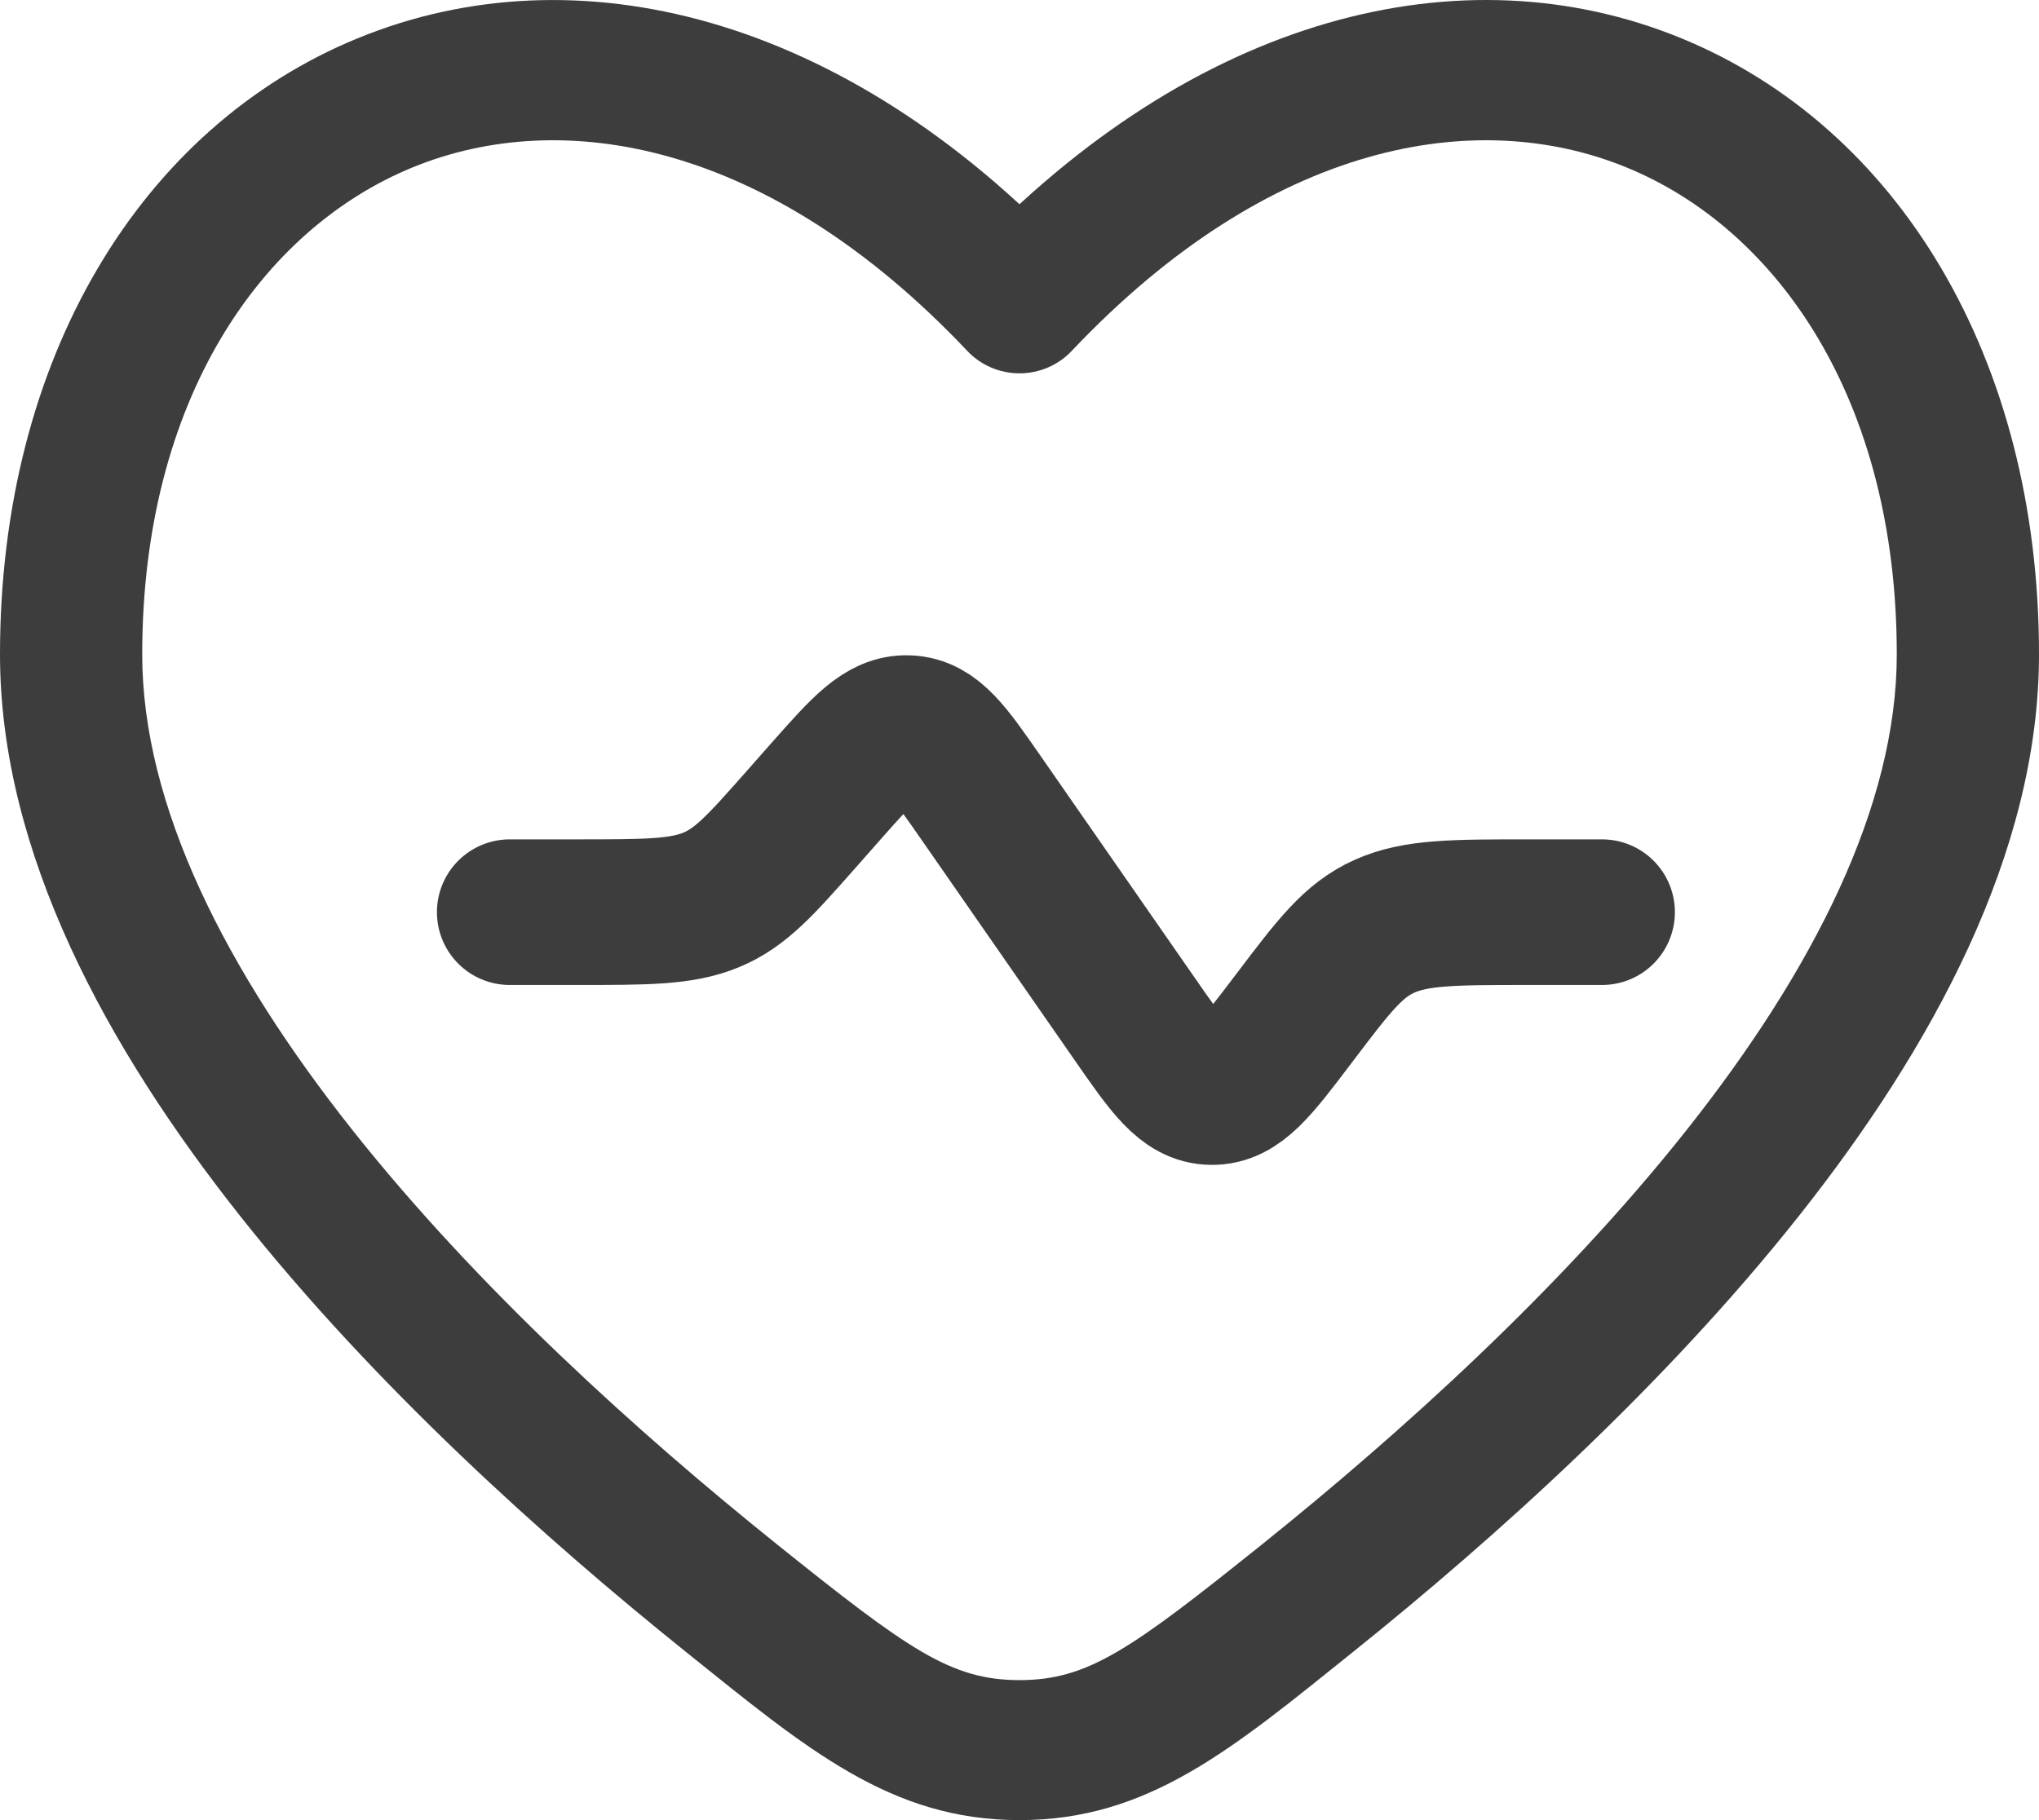
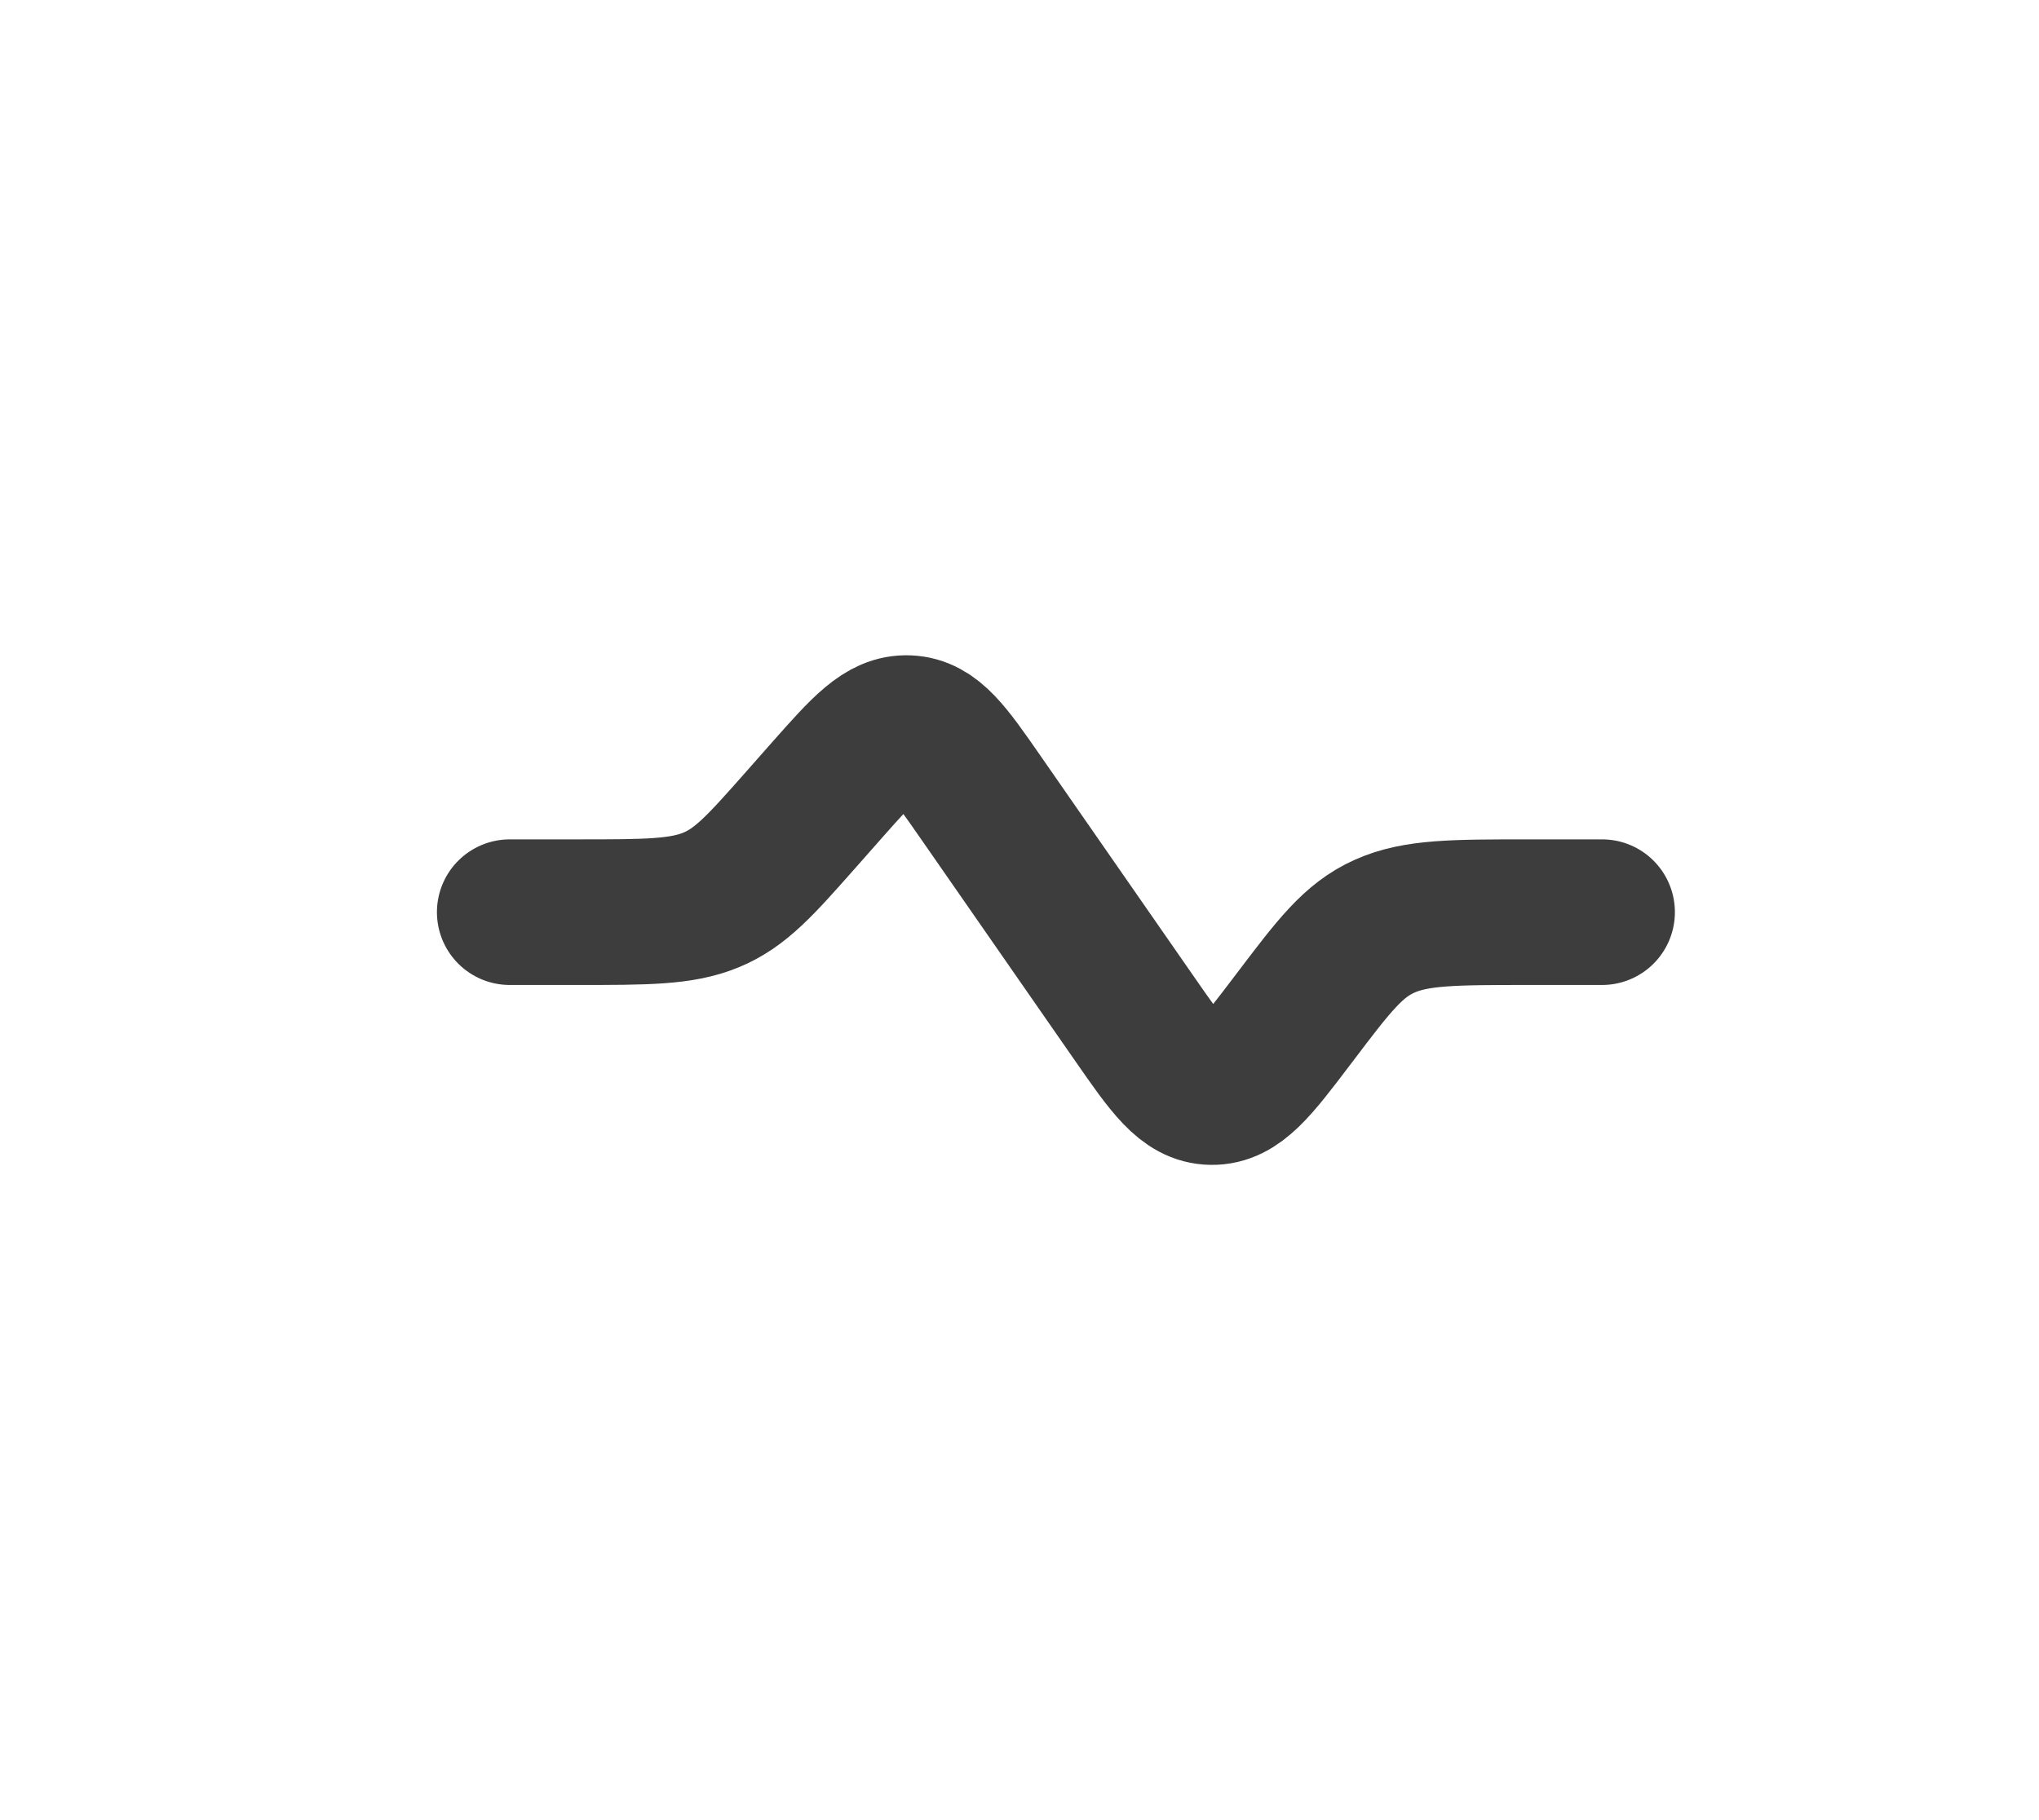
<svg xmlns="http://www.w3.org/2000/svg" width="28" height="25" viewBox="0 0 28 25" fill="none">
  <path d="M22 12.529H20.998C19.961 12.529 19.443 12.529 19.013 12.722C18.583 12.914 18.316 13.266 17.783 13.97L17.744 14.021C17.247 14.677 16.998 15.005 16.637 15C16.275 14.995 16.042 14.659 15.577 13.989L13.468 10.953C13.034 10.328 12.817 10.015 12.47 10.001C12.123 9.986 11.865 10.278 11.348 10.862L10.995 11.262C10.446 11.883 10.172 12.193 9.765 12.361C9.358 12.529 8.879 12.529 7.923 12.529H7" stroke="#3D3D3D" stroke-width="2" stroke-linecap="round" />
-   <path d="M14 4.167L13.285 4.822C13.47 5.017 13.729 5.128 14 5.128C14.271 5.128 14.53 5.017 14.715 4.822L14 4.167ZM10.661 21.205C8.772 19.689 6.568 17.702 4.843 15.526C3.1 13.327 1.953 11.068 1.953 8.989H0C0 11.714 1.471 14.397 3.303 16.709C5.154 19.044 7.482 21.135 9.426 22.695L10.661 21.205ZM1.953 8.989C1.953 5.489 3.592 3.149 5.666 2.299C7.714 1.46 10.553 1.931 13.285 4.822L14.715 3.512C11.587 0.203 7.914 -0.704 4.916 0.524C1.943 1.741 0 4.911 0 8.989H1.953ZM18.574 22.695C20.518 21.135 22.846 19.044 24.697 16.709C26.529 14.398 28 11.714 28 8.989H26.047C26.047 11.068 24.9 13.327 23.157 15.526C21.433 17.702 19.228 19.689 17.34 21.205L18.574 22.695ZM28 8.989C28 4.911 26.057 1.741 23.084 0.524C20.085 -0.705 16.413 0.203 13.285 3.512L14.715 4.822C17.448 1.931 20.286 1.46 22.334 2.299C24.408 3.148 26.047 5.489 26.047 8.989H28ZM9.426 22.695C11.081 24.024 12.23 25 14 25V23.077C13.06 23.077 12.475 22.661 10.661 21.205L9.426 22.695ZM17.34 21.205C15.525 22.661 14.94 23.077 14 23.077V25C15.77 25 16.919 24.024 18.574 22.695L17.34 21.205Z" fill="#3D3D3D" />
</svg>